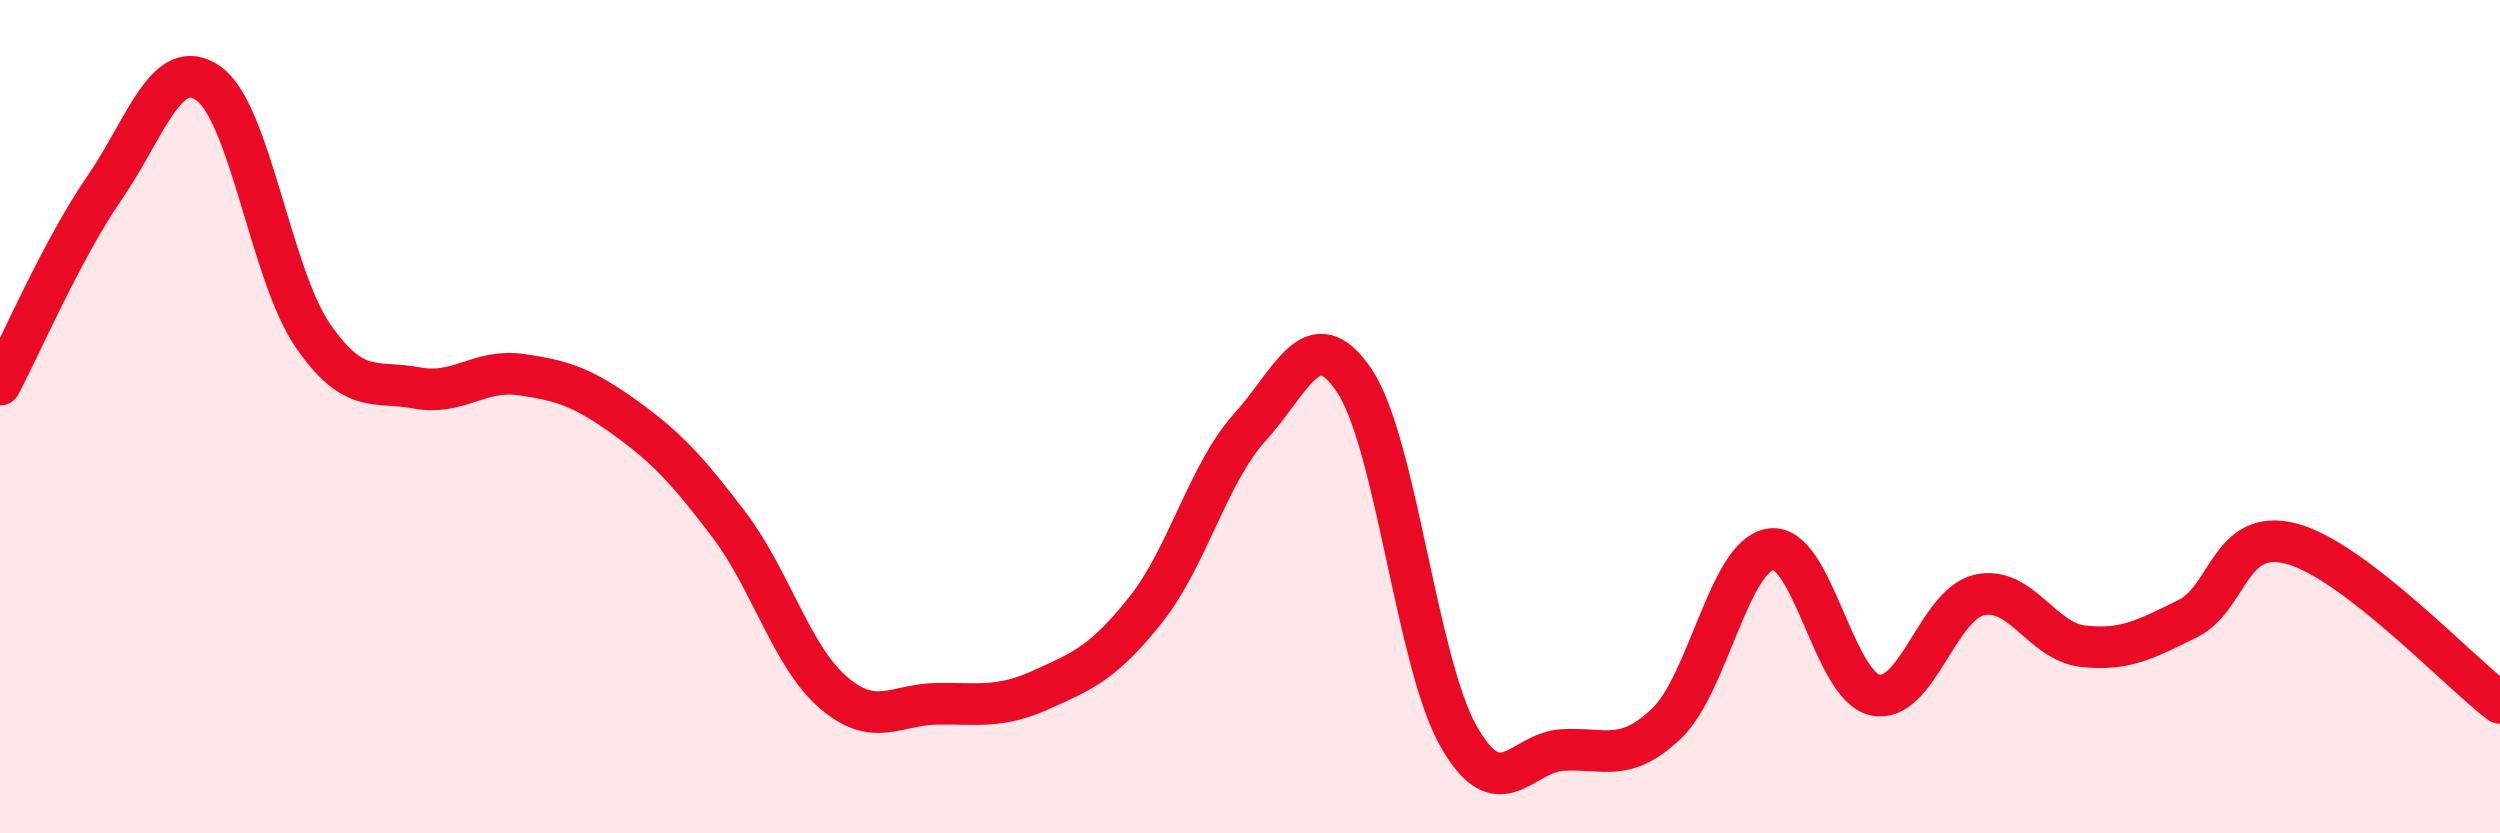
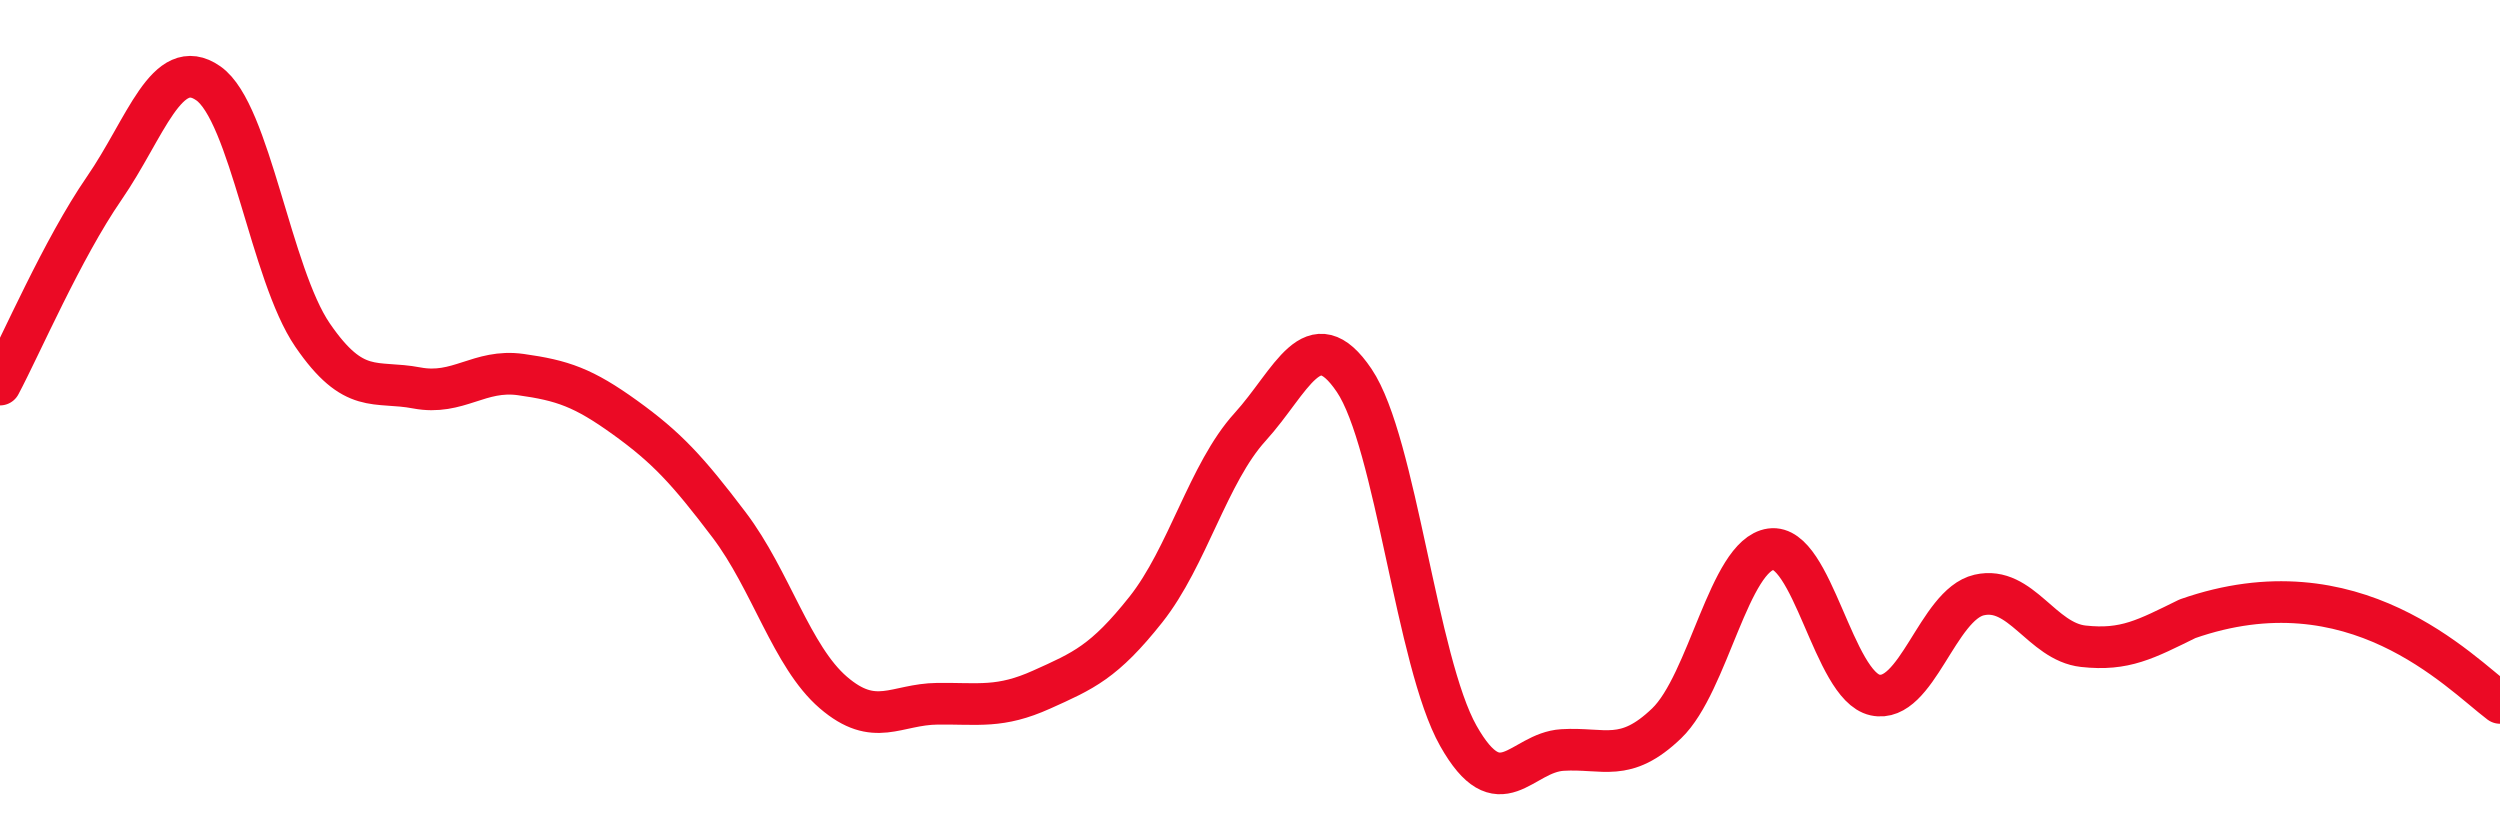
<svg xmlns="http://www.w3.org/2000/svg" width="60" height="20" viewBox="0 0 60 20">
-   <path d="M 0,9.23 C 0.5,8.29 1.5,5.97 2.5,4.52 C 3.5,3.07 4,1.3 5,2 C 6,2.7 6.5,6.58 7.5,8.04 C 8.5,9.5 9,9.12 10,9.31 C 11,9.5 11.5,8.85 12.5,8.99 C 13.5,9.13 14,9.3 15,10.02 C 16,10.74 16.5,11.28 17.5,12.6 C 18.5,13.92 19,15.76 20,16.62 C 21,17.48 21.5,16.9 22.5,16.89 C 23.5,16.88 24,17 25,16.55 C 26,16.1 26.5,15.89 27.5,14.63 C 28.5,13.37 29,11.35 30,10.25 C 31,9.15 31.5,7.65 32.5,9.13 C 33.5,10.61 34,15.89 35,17.66 C 36,19.43 36.5,18.06 37.5,18 C 38.5,17.94 39,18.32 40,17.36 C 41,16.4 41.5,13.32 42.5,13.18 C 43.5,13.04 44,16.46 45,16.68 C 46,16.9 46.5,14.51 47.5,14.28 C 48.5,14.05 49,15.4 50,15.51 C 51,15.62 51.5,15.34 52.5,14.85 C 53.5,14.36 53.5,12.65 55,13.05 C 56.5,13.45 59,16.11 60,16.87L60 20L0 20Z" fill="#EB0A25" opacity="0.1" stroke-linecap="round" stroke-linejoin="round" />
-   <path d="M 0,9.23 C 0.5,8.29 1.5,5.97 2.5,4.52 C 3.5,3.07 4,1.3 5,2 C 6,2.7 6.5,6.58 7.5,8.04 C 8.5,9.5 9,9.12 10,9.31 C 11,9.5 11.5,8.85 12.5,8.99 C 13.5,9.13 14,9.3 15,10.02 C 16,10.74 16.5,11.28 17.5,12.6 C 18.5,13.92 19,15.76 20,16.62 C 21,17.48 21.5,16.9 22.5,16.89 C 23.5,16.88 24,17 25,16.55 C 26,16.1 26.5,15.89 27.5,14.63 C 28.5,13.37 29,11.35 30,10.25 C 31,9.15 31.5,7.65 32.5,9.13 C 33.5,10.61 34,15.89 35,17.66 C 36,19.43 36.5,18.06 37.5,18 C 38.5,17.94 39,18.32 40,17.36 C 41,16.4 41.5,13.32 42.5,13.18 C 43.5,13.04 44,16.46 45,16.68 C 46,16.9 46.5,14.51 47.5,14.28 C 48.5,14.05 49,15.4 50,15.51 C 51,15.62 51.5,15.34 52.5,14.85 C 53.5,14.36 53.5,12.65 55,13.05 C 56.5,13.45 59,16.11 60,16.87" stroke="#EB0A25" stroke-width="1" fill="none" stroke-linecap="round" stroke-linejoin="round" />
+   <path d="M 0,9.23 C 0.5,8.29 1.5,5.97 2.5,4.52 C 3.5,3.07 4,1.3 5,2 C 6,2.7 6.5,6.58 7.5,8.04 C 8.5,9.5 9,9.12 10,9.31 C 11,9.5 11.5,8.85 12.5,8.99 C 13.5,9.13 14,9.3 15,10.02 C 16,10.74 16.5,11.28 17.5,12.6 C 18.5,13.92 19,15.76 20,16.62 C 21,17.48 21.5,16.9 22.5,16.89 C 23.5,16.88 24,17 25,16.55 C 26,16.1 26.5,15.89 27.5,14.63 C 28.5,13.37 29,11.35 30,10.25 C 31,9.15 31.5,7.65 32.5,9.13 C 33.5,10.61 34,15.89 35,17.66 C 36,19.43 36.5,18.06 37.5,18 C 38.5,17.94 39,18.32 40,17.36 C 41,16.4 41.5,13.32 42.5,13.18 C 43.5,13.04 44,16.46 45,16.68 C 46,16.9 46.5,14.51 47.5,14.28 C 48.5,14.05 49,15.4 50,15.51 C 51,15.62 51.5,15.34 52.5,14.85 C 56.5,13.45 59,16.11 60,16.87" stroke="#EB0A25" stroke-width="1" fill="none" stroke-linecap="round" stroke-linejoin="round" />
</svg>